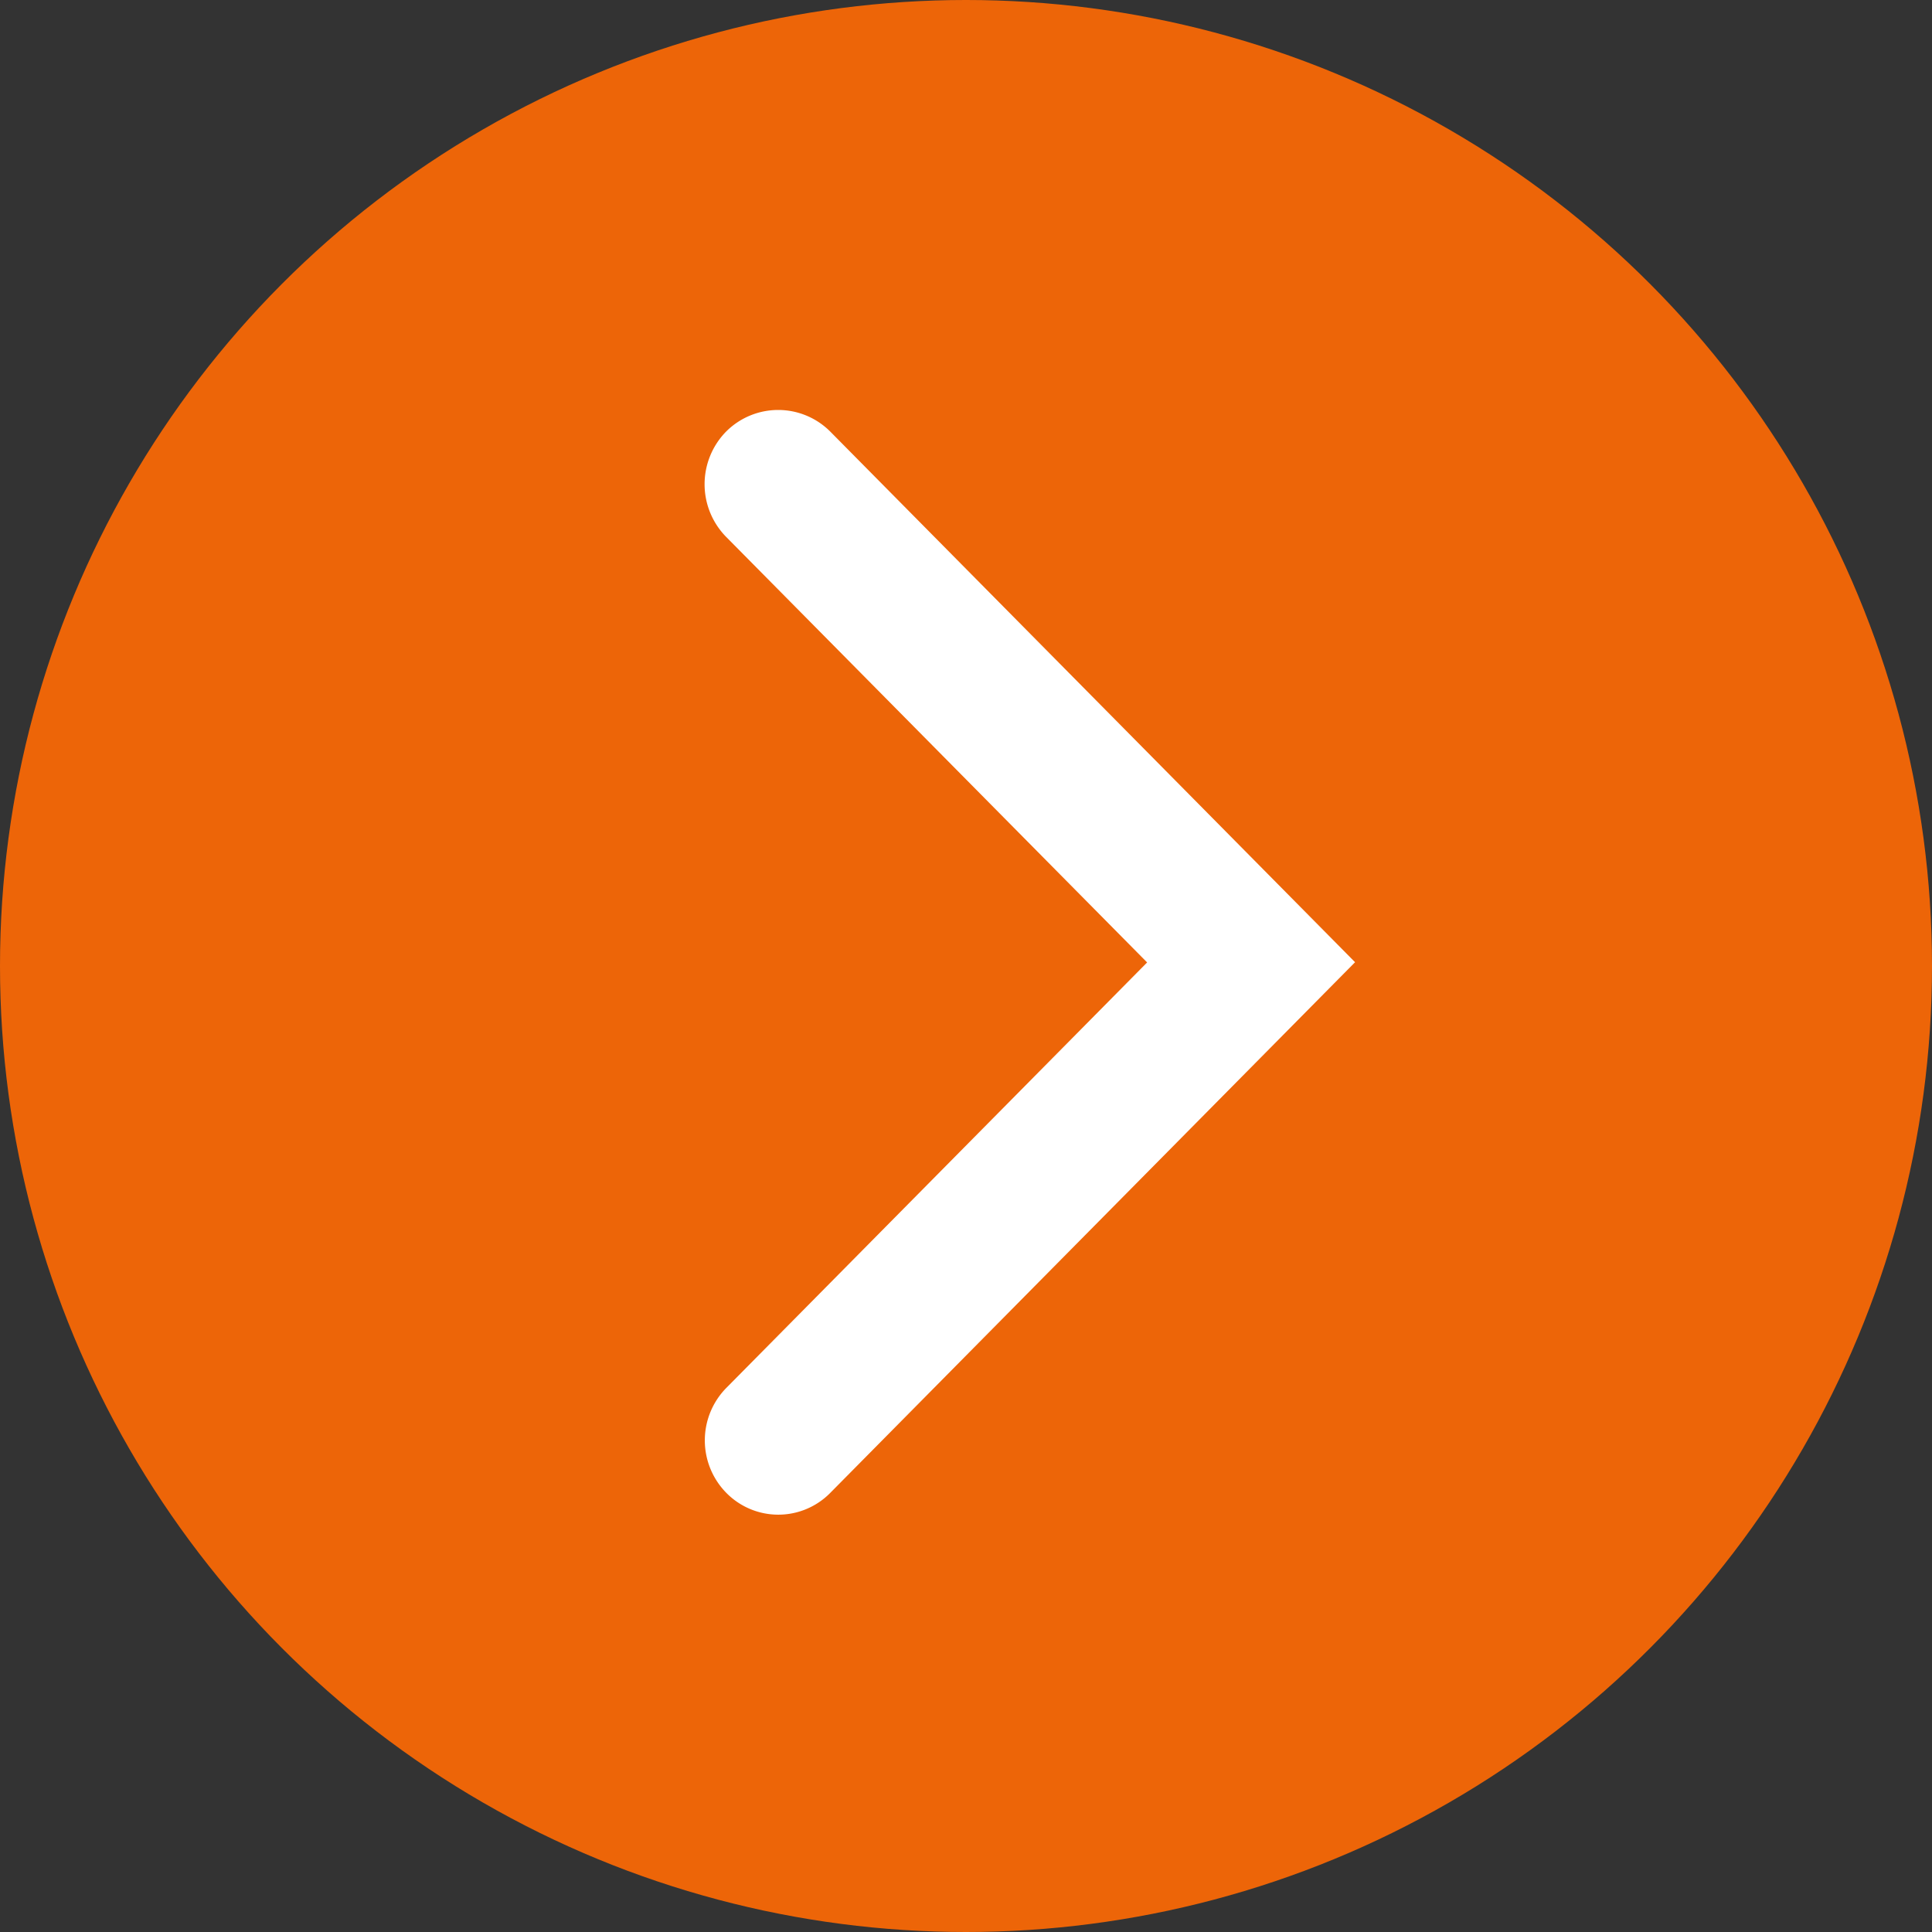
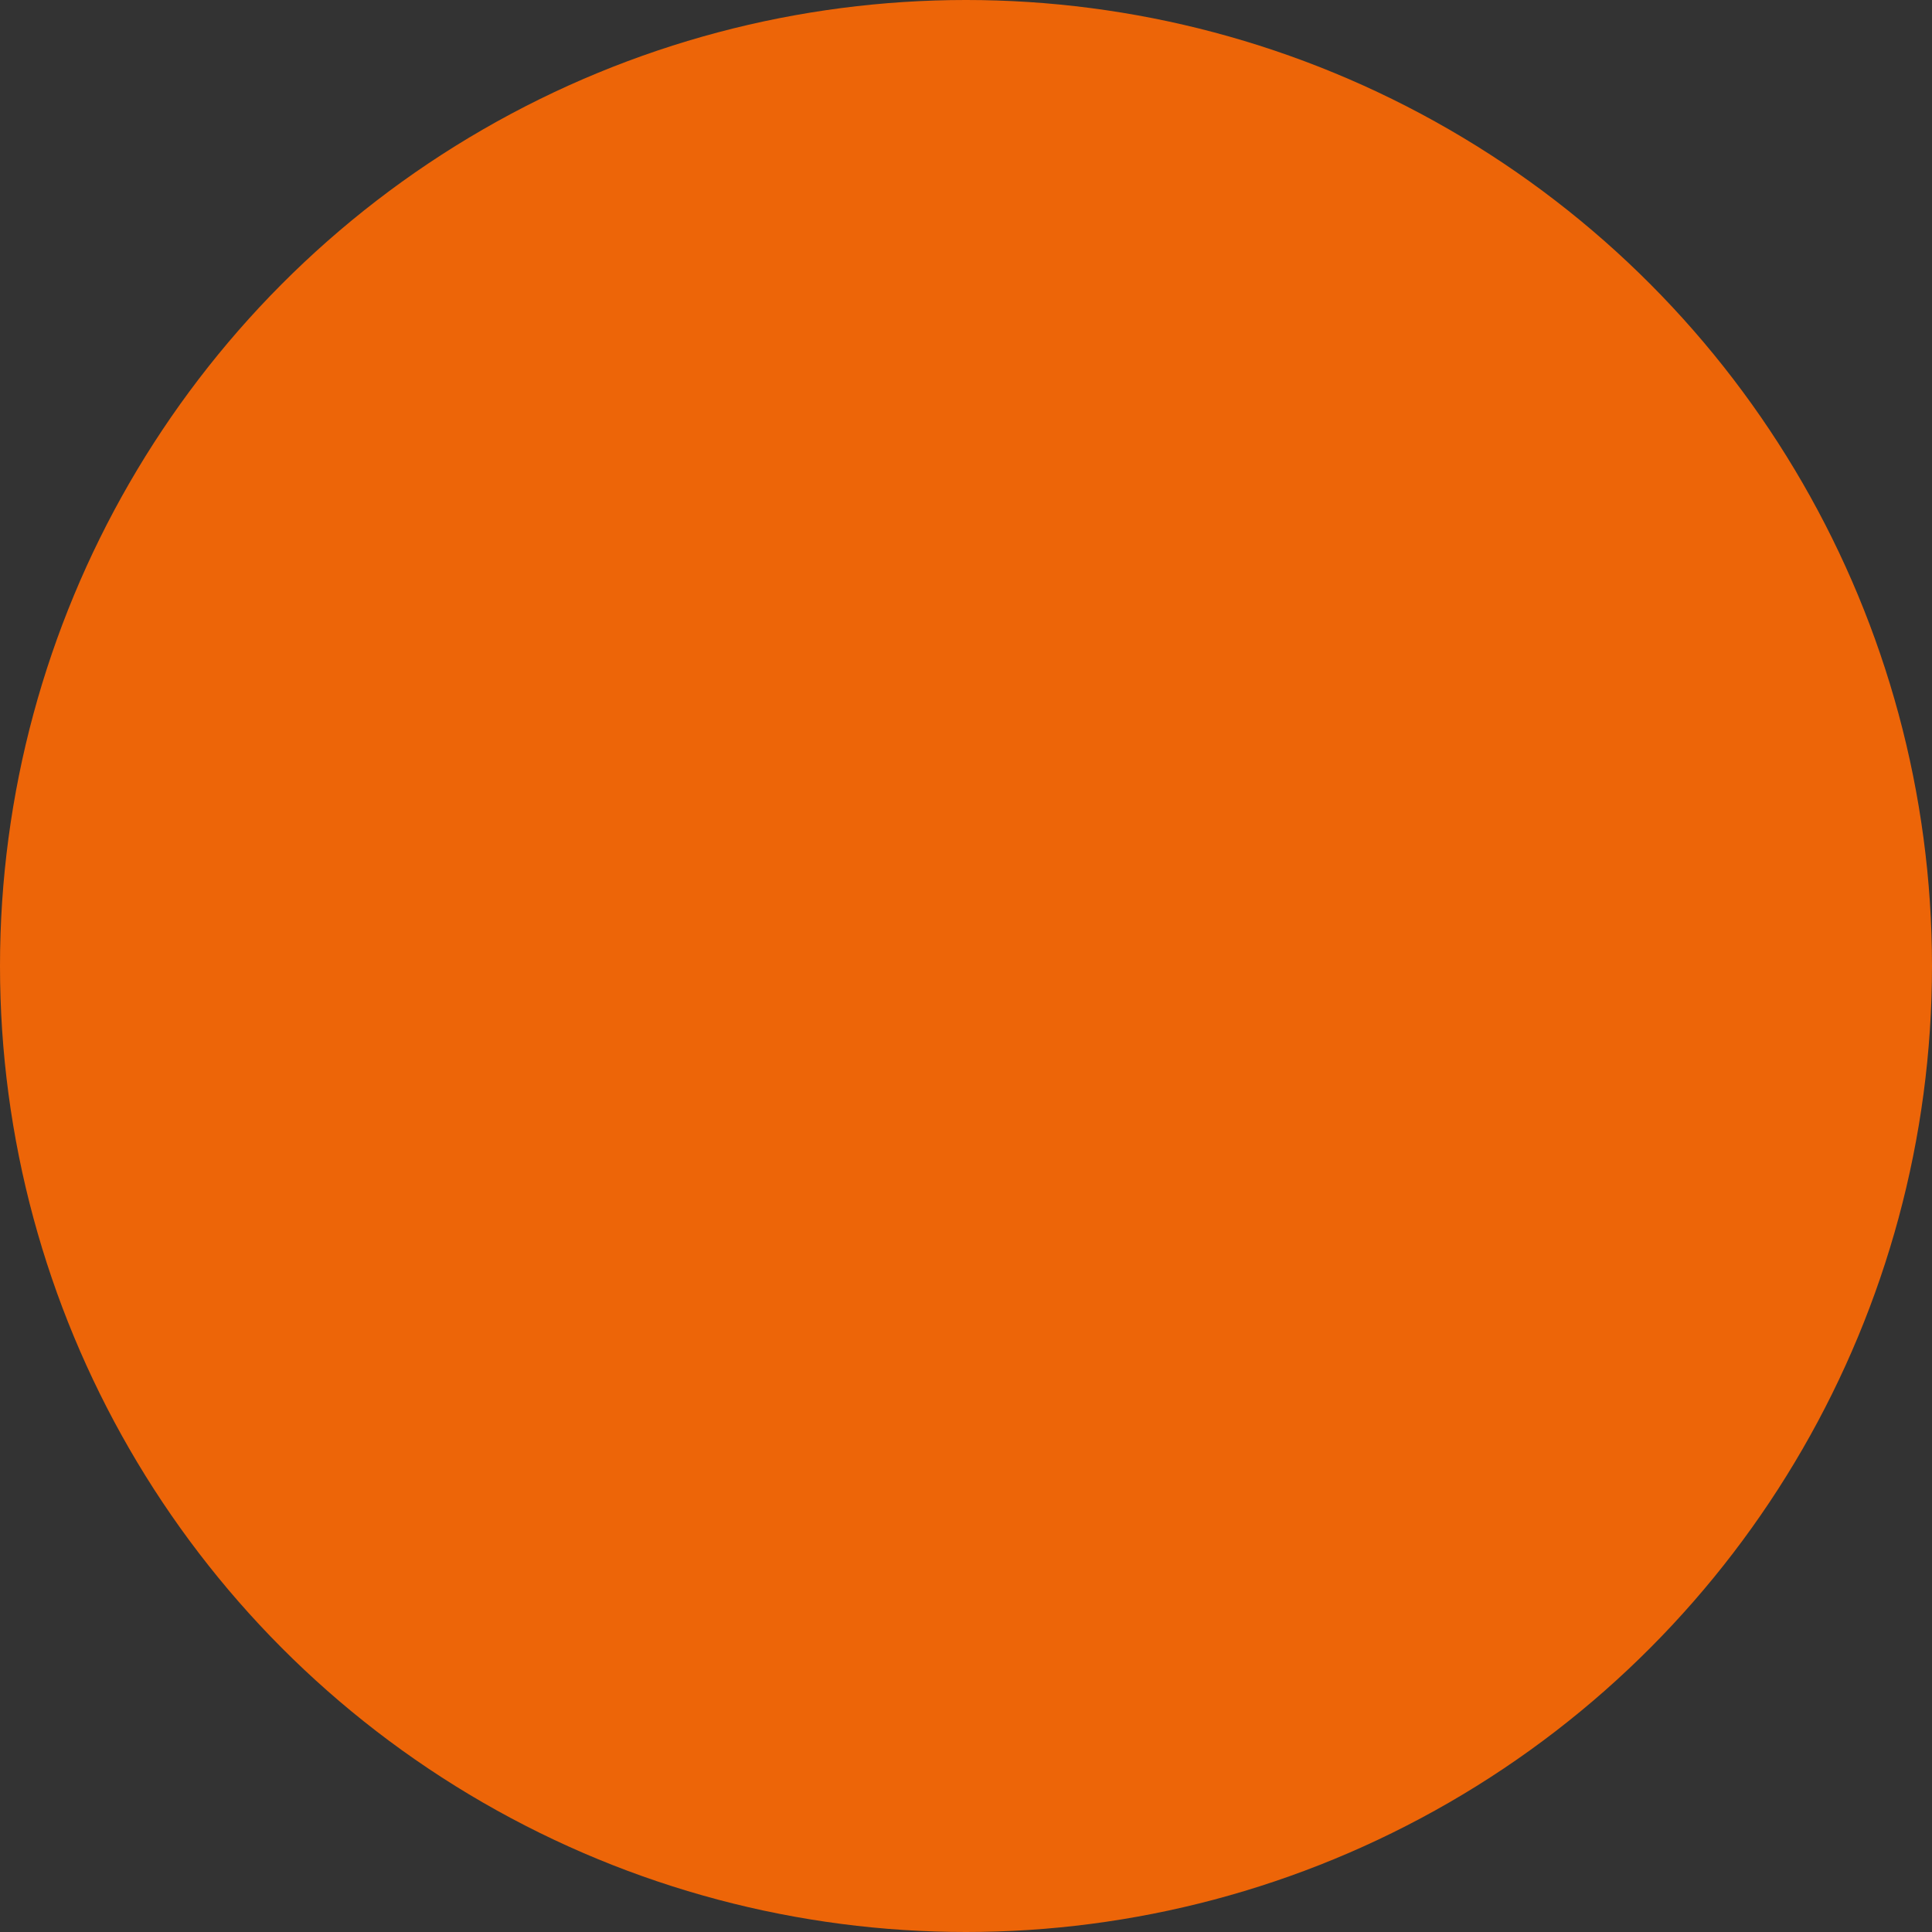
<svg xmlns="http://www.w3.org/2000/svg" width="99.84" height="99.84" viewBox="0 0 99.84 99.84">
  <rect x="0" y="0" width="99.84" height="99.84" fill="#333333" stroke="none" />
  <circle id="Ellipse_1" data-name="Ellipse 1" cx="49.92" cy="49.92" r="49.92" fill="#ed6508" />
-   <path id="Path_1" data-name="Path 1" d="M91.407,71.1,64.282,98.528a3.765,3.765,0,0,1-5.368,0,3.866,3.866,0,0,1,0-5.428L80.658,71.115,58.908,49.129a3.883,3.883,0,0,1-.013-5.441,3.8,3.8,0,0,1,5.394,0L91.4,71.1Z" transform="translate(-21.378 -21.379)" fill="#fff" />
</svg>